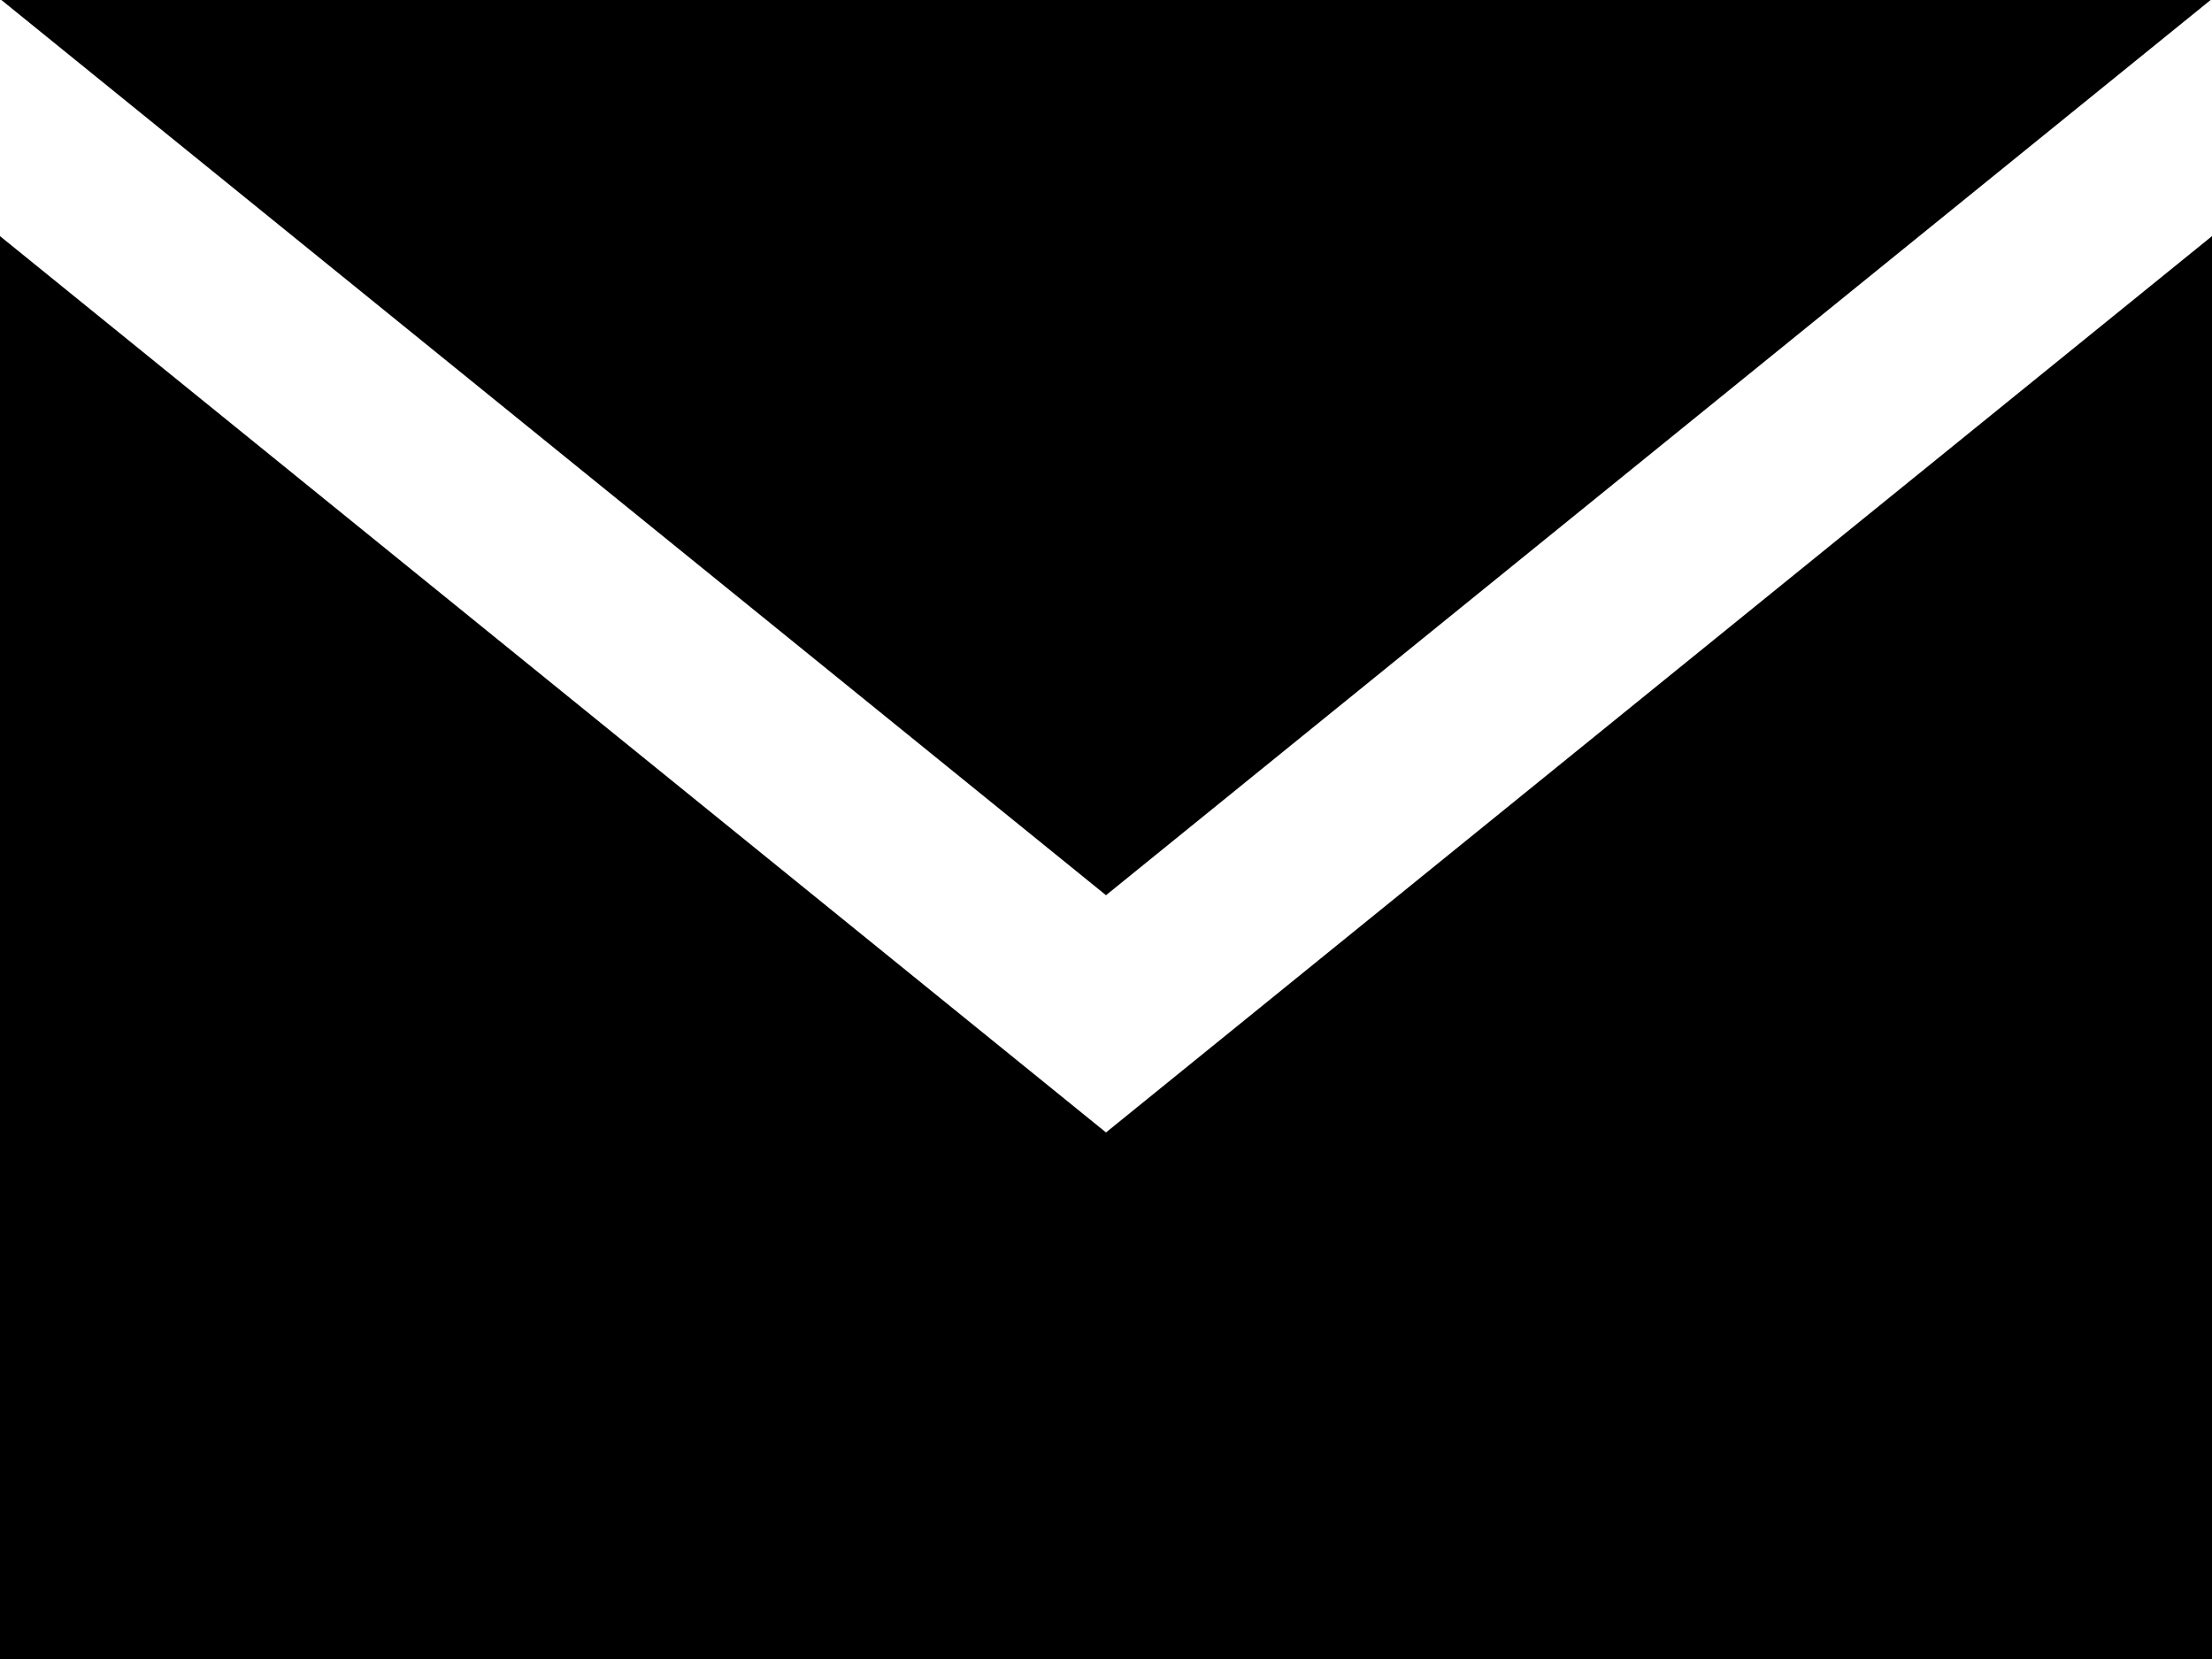
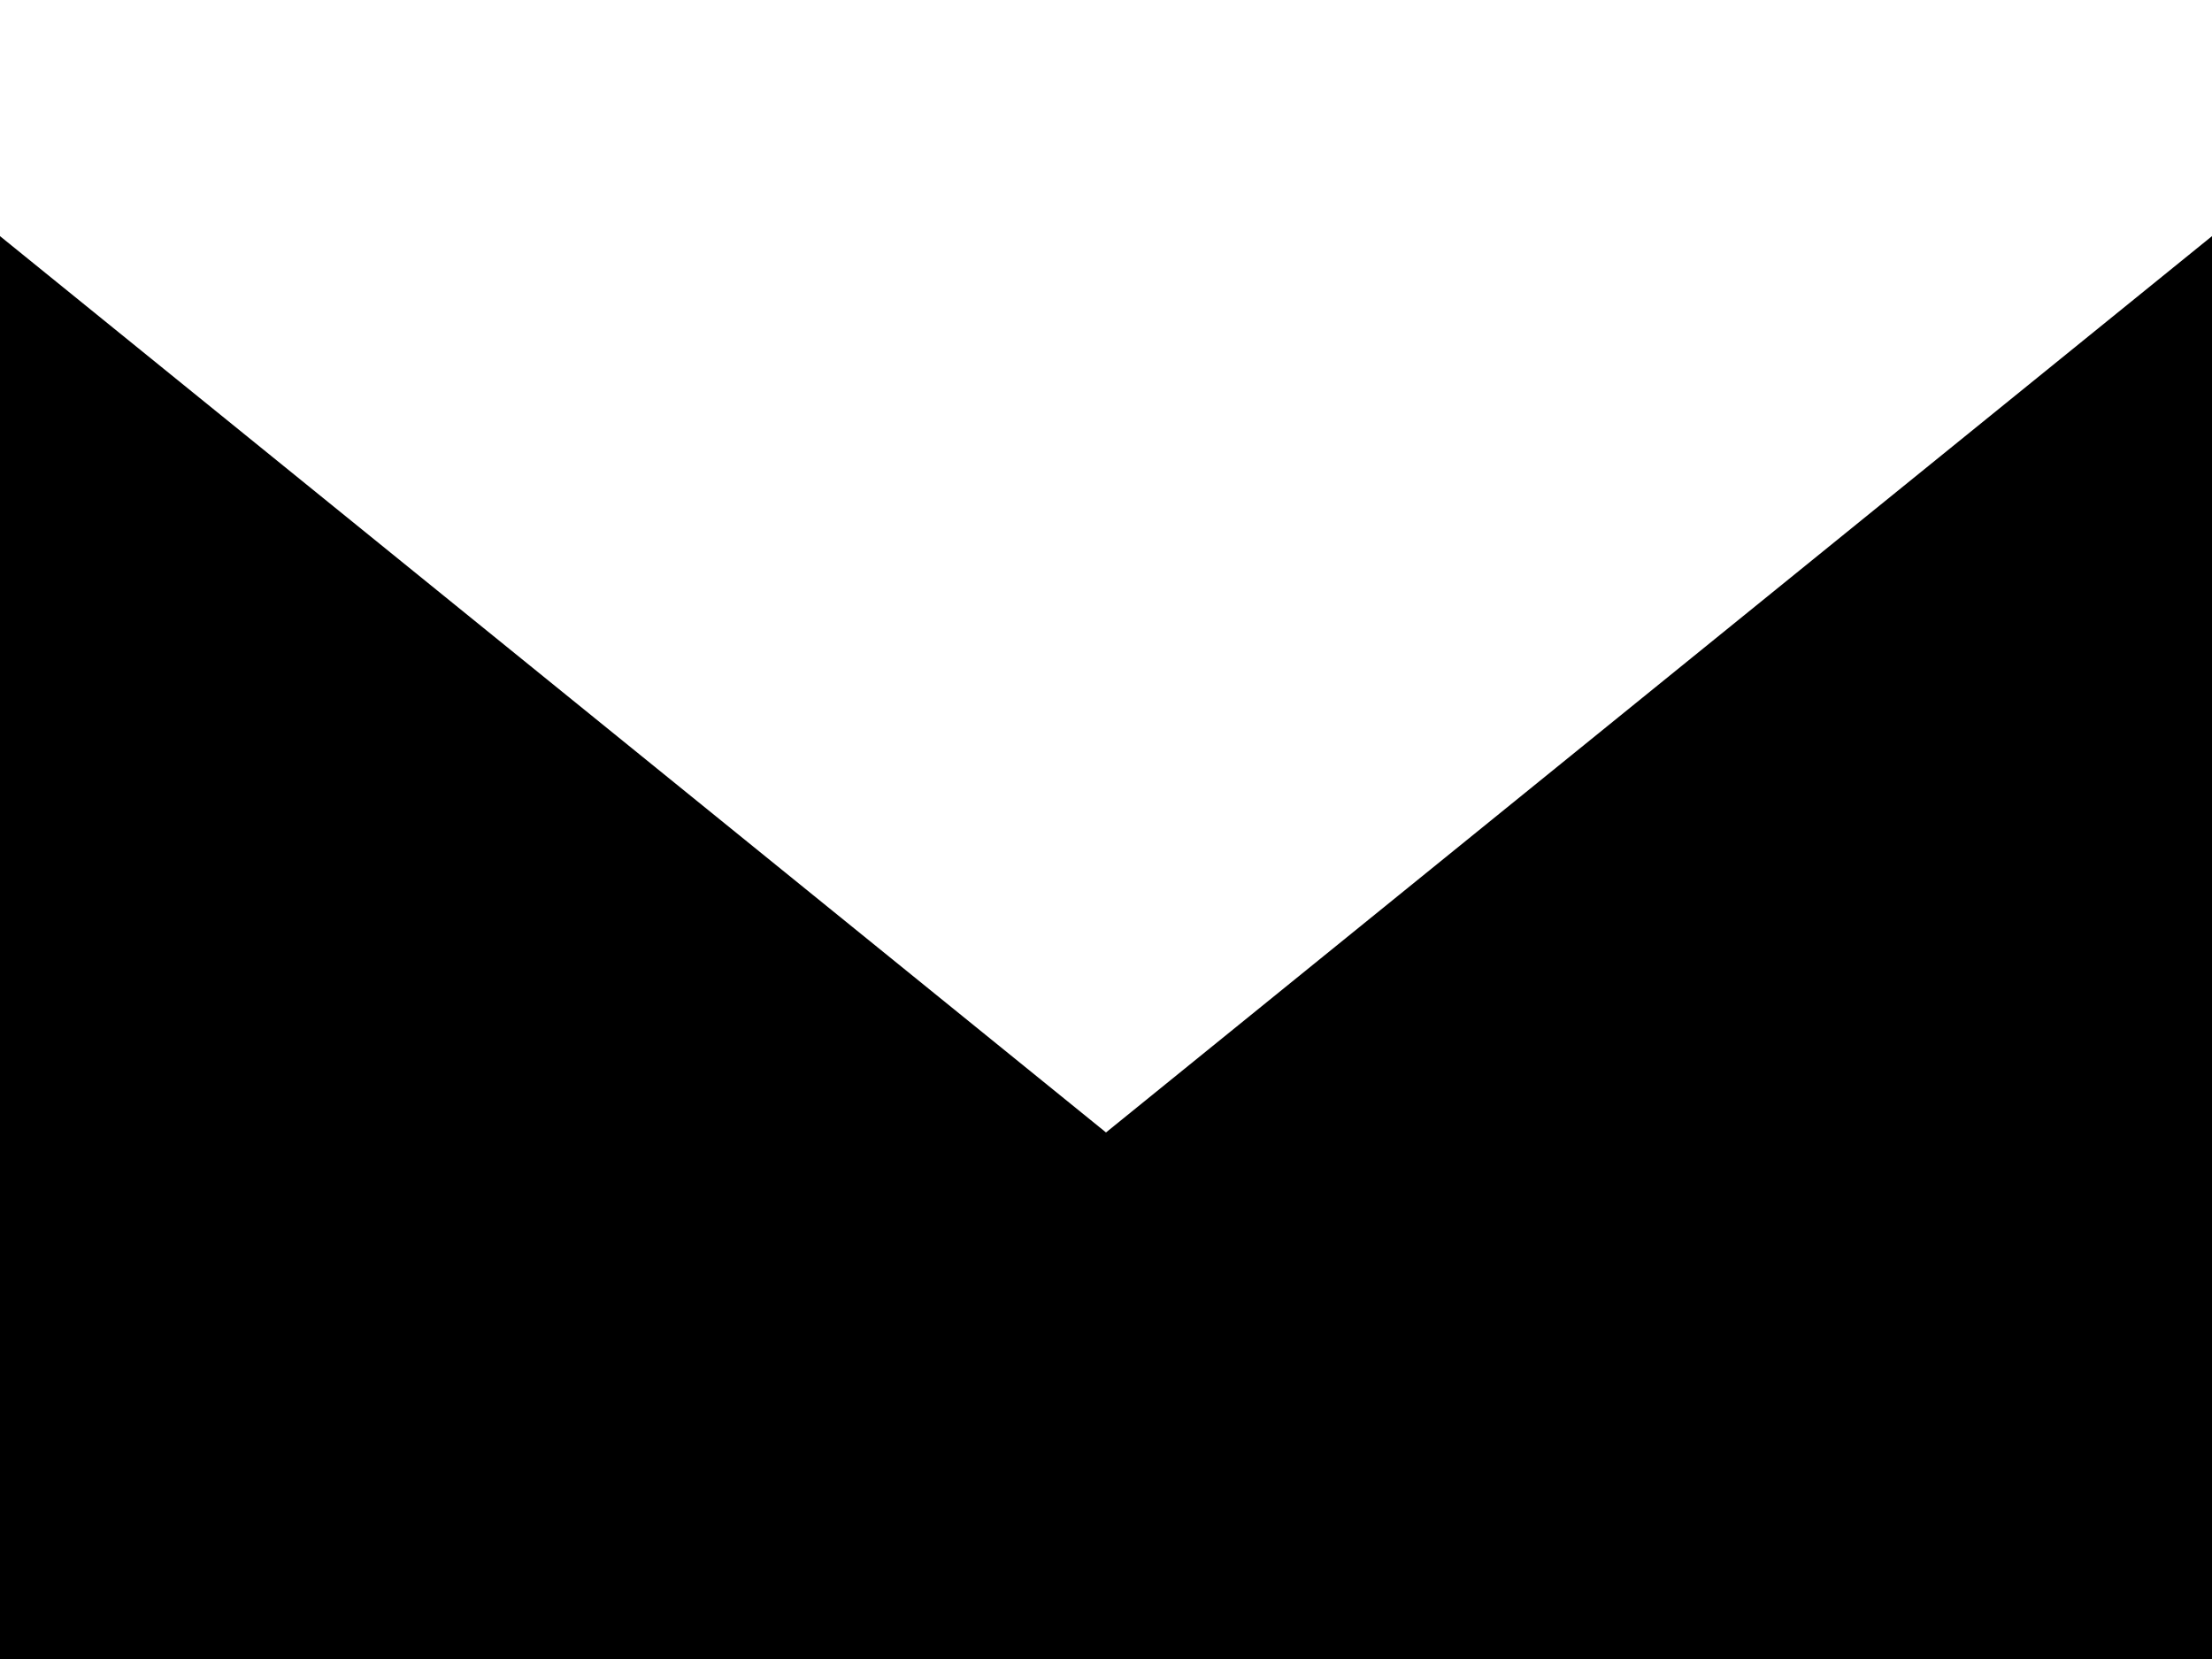
<svg xmlns="http://www.w3.org/2000/svg" viewBox="0 0 24 18" height="18" width="24">
-   <path transform="translate(0 -3)" d="M12,12.713.015,3h23.97L12,12.713Zm0,2.574L0,5.562V21H24V5.562Z" id="iconmonstr-email-3" />
+   <path transform="translate(0 -3)" d="M12,12.713.015,3L12,12.713Zm0,2.574L0,5.562V21H24V5.562Z" id="iconmonstr-email-3" />
</svg>